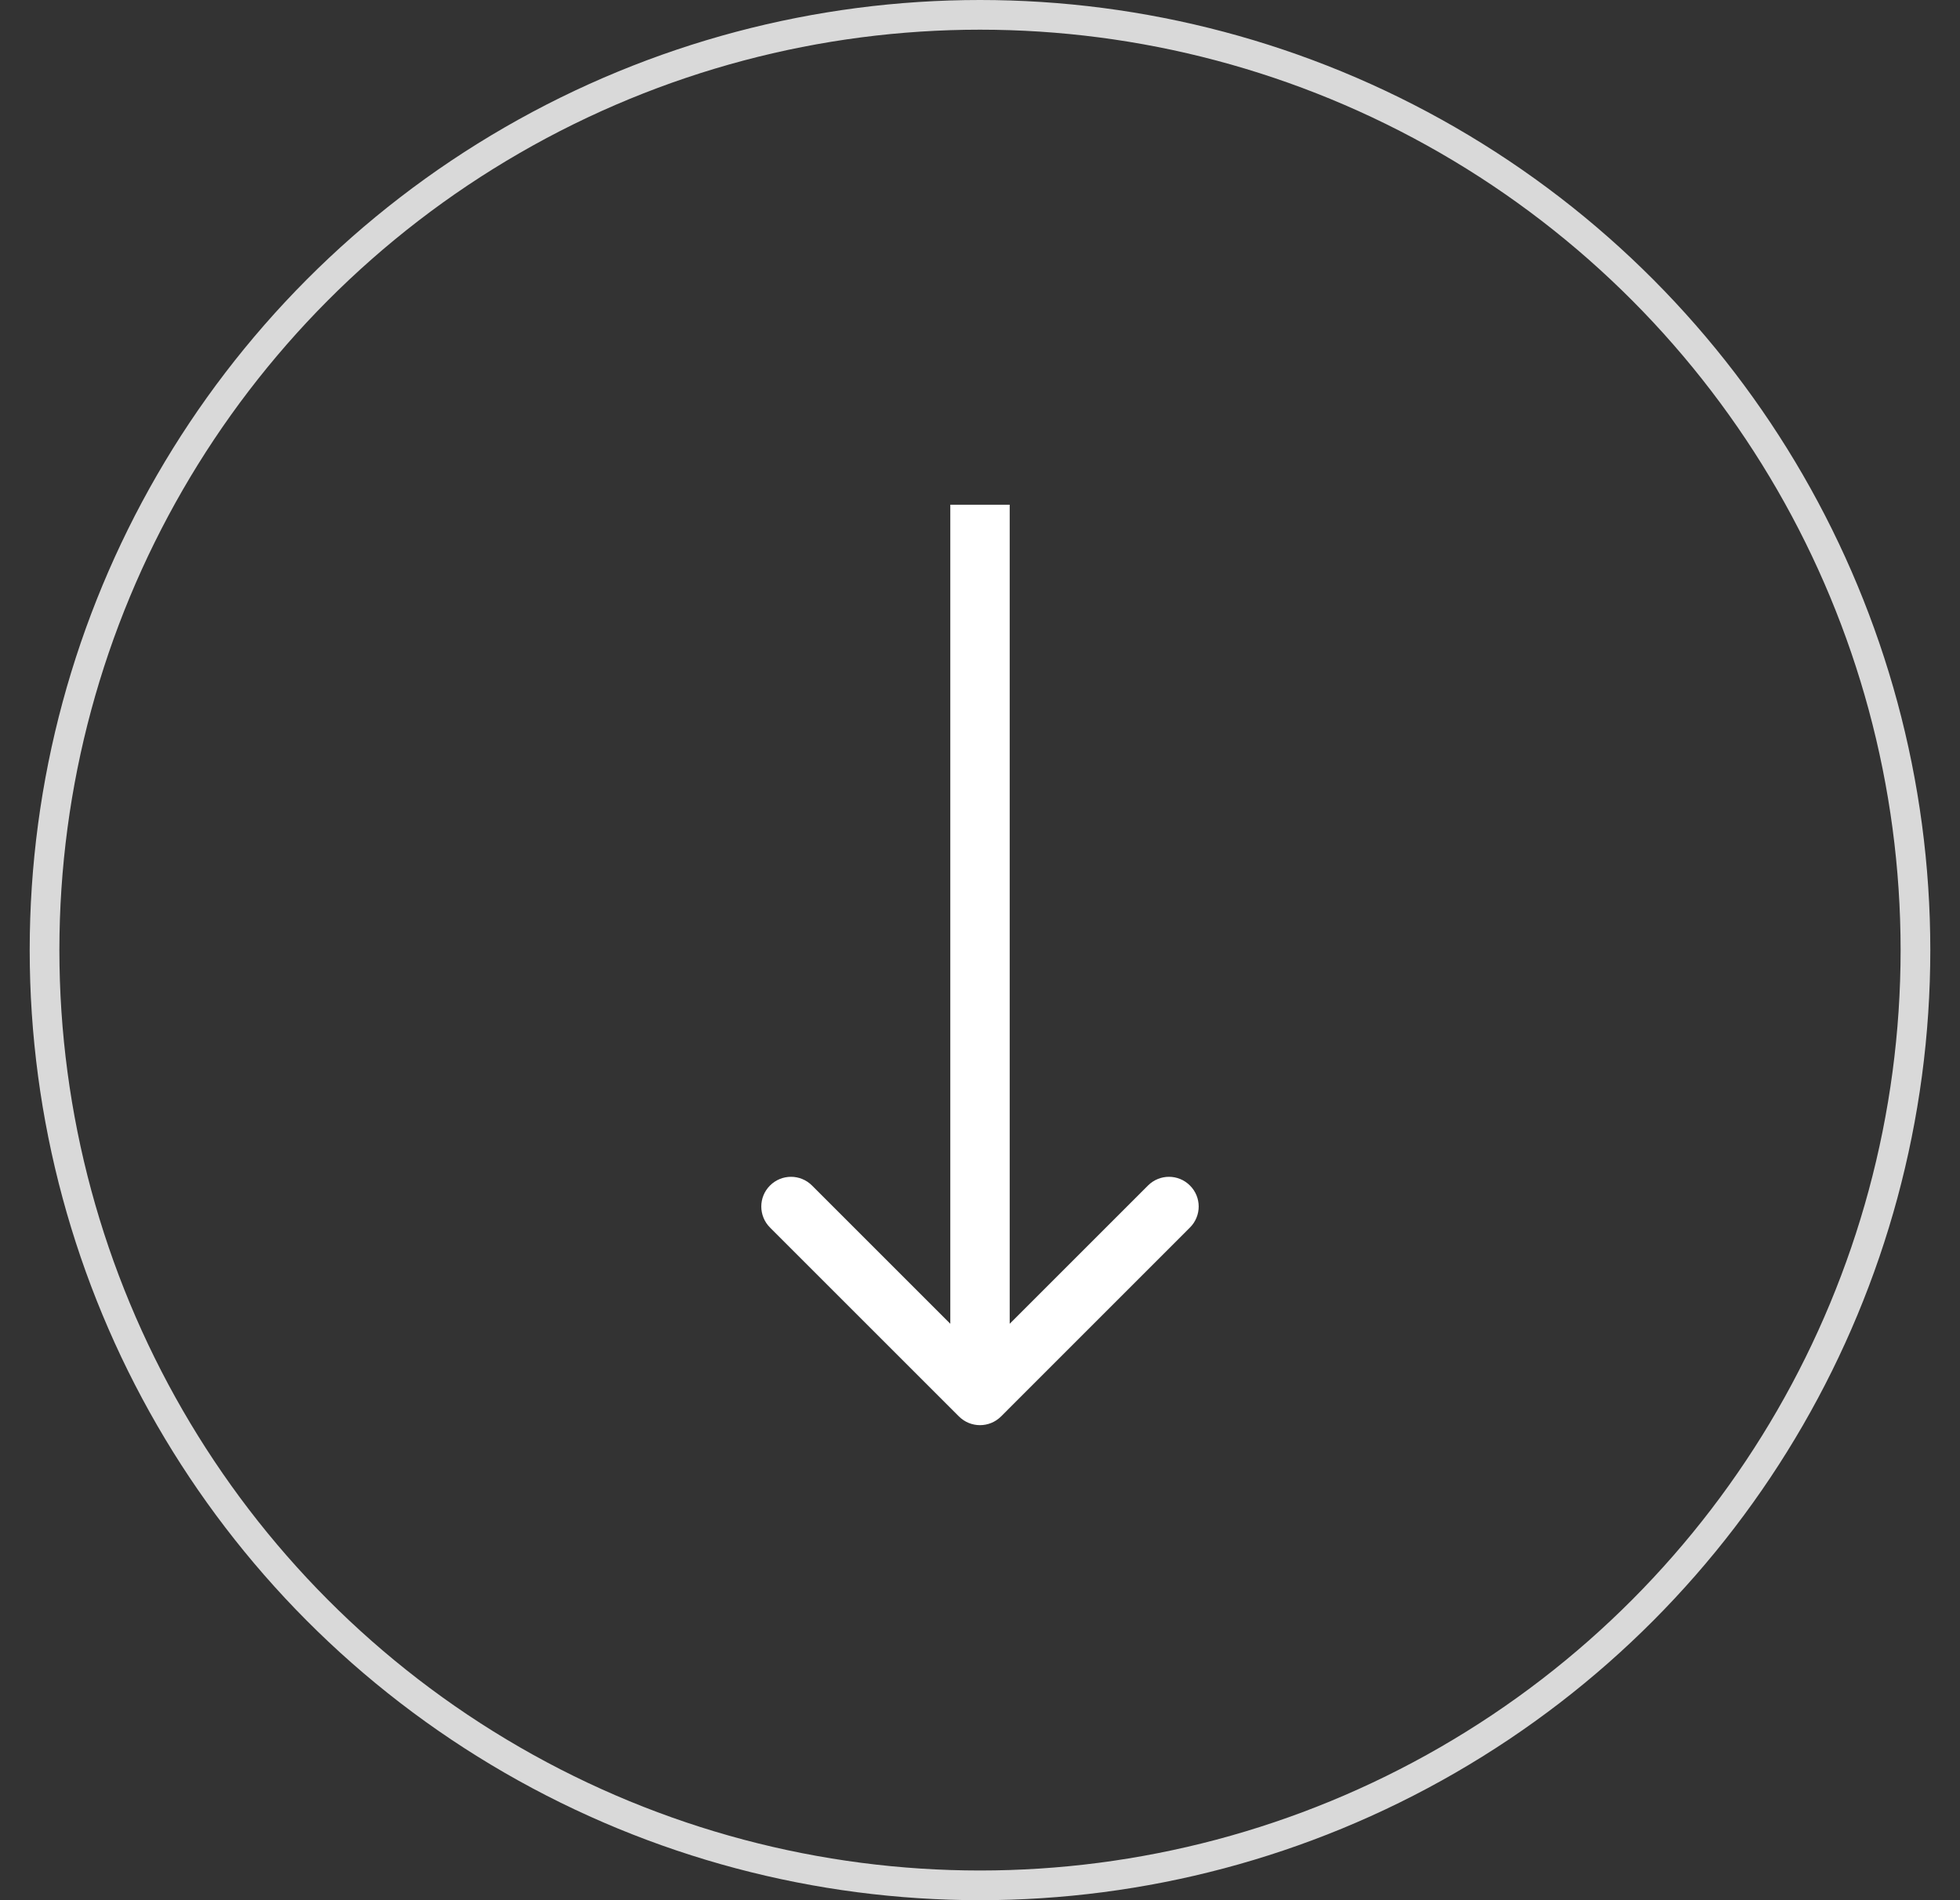
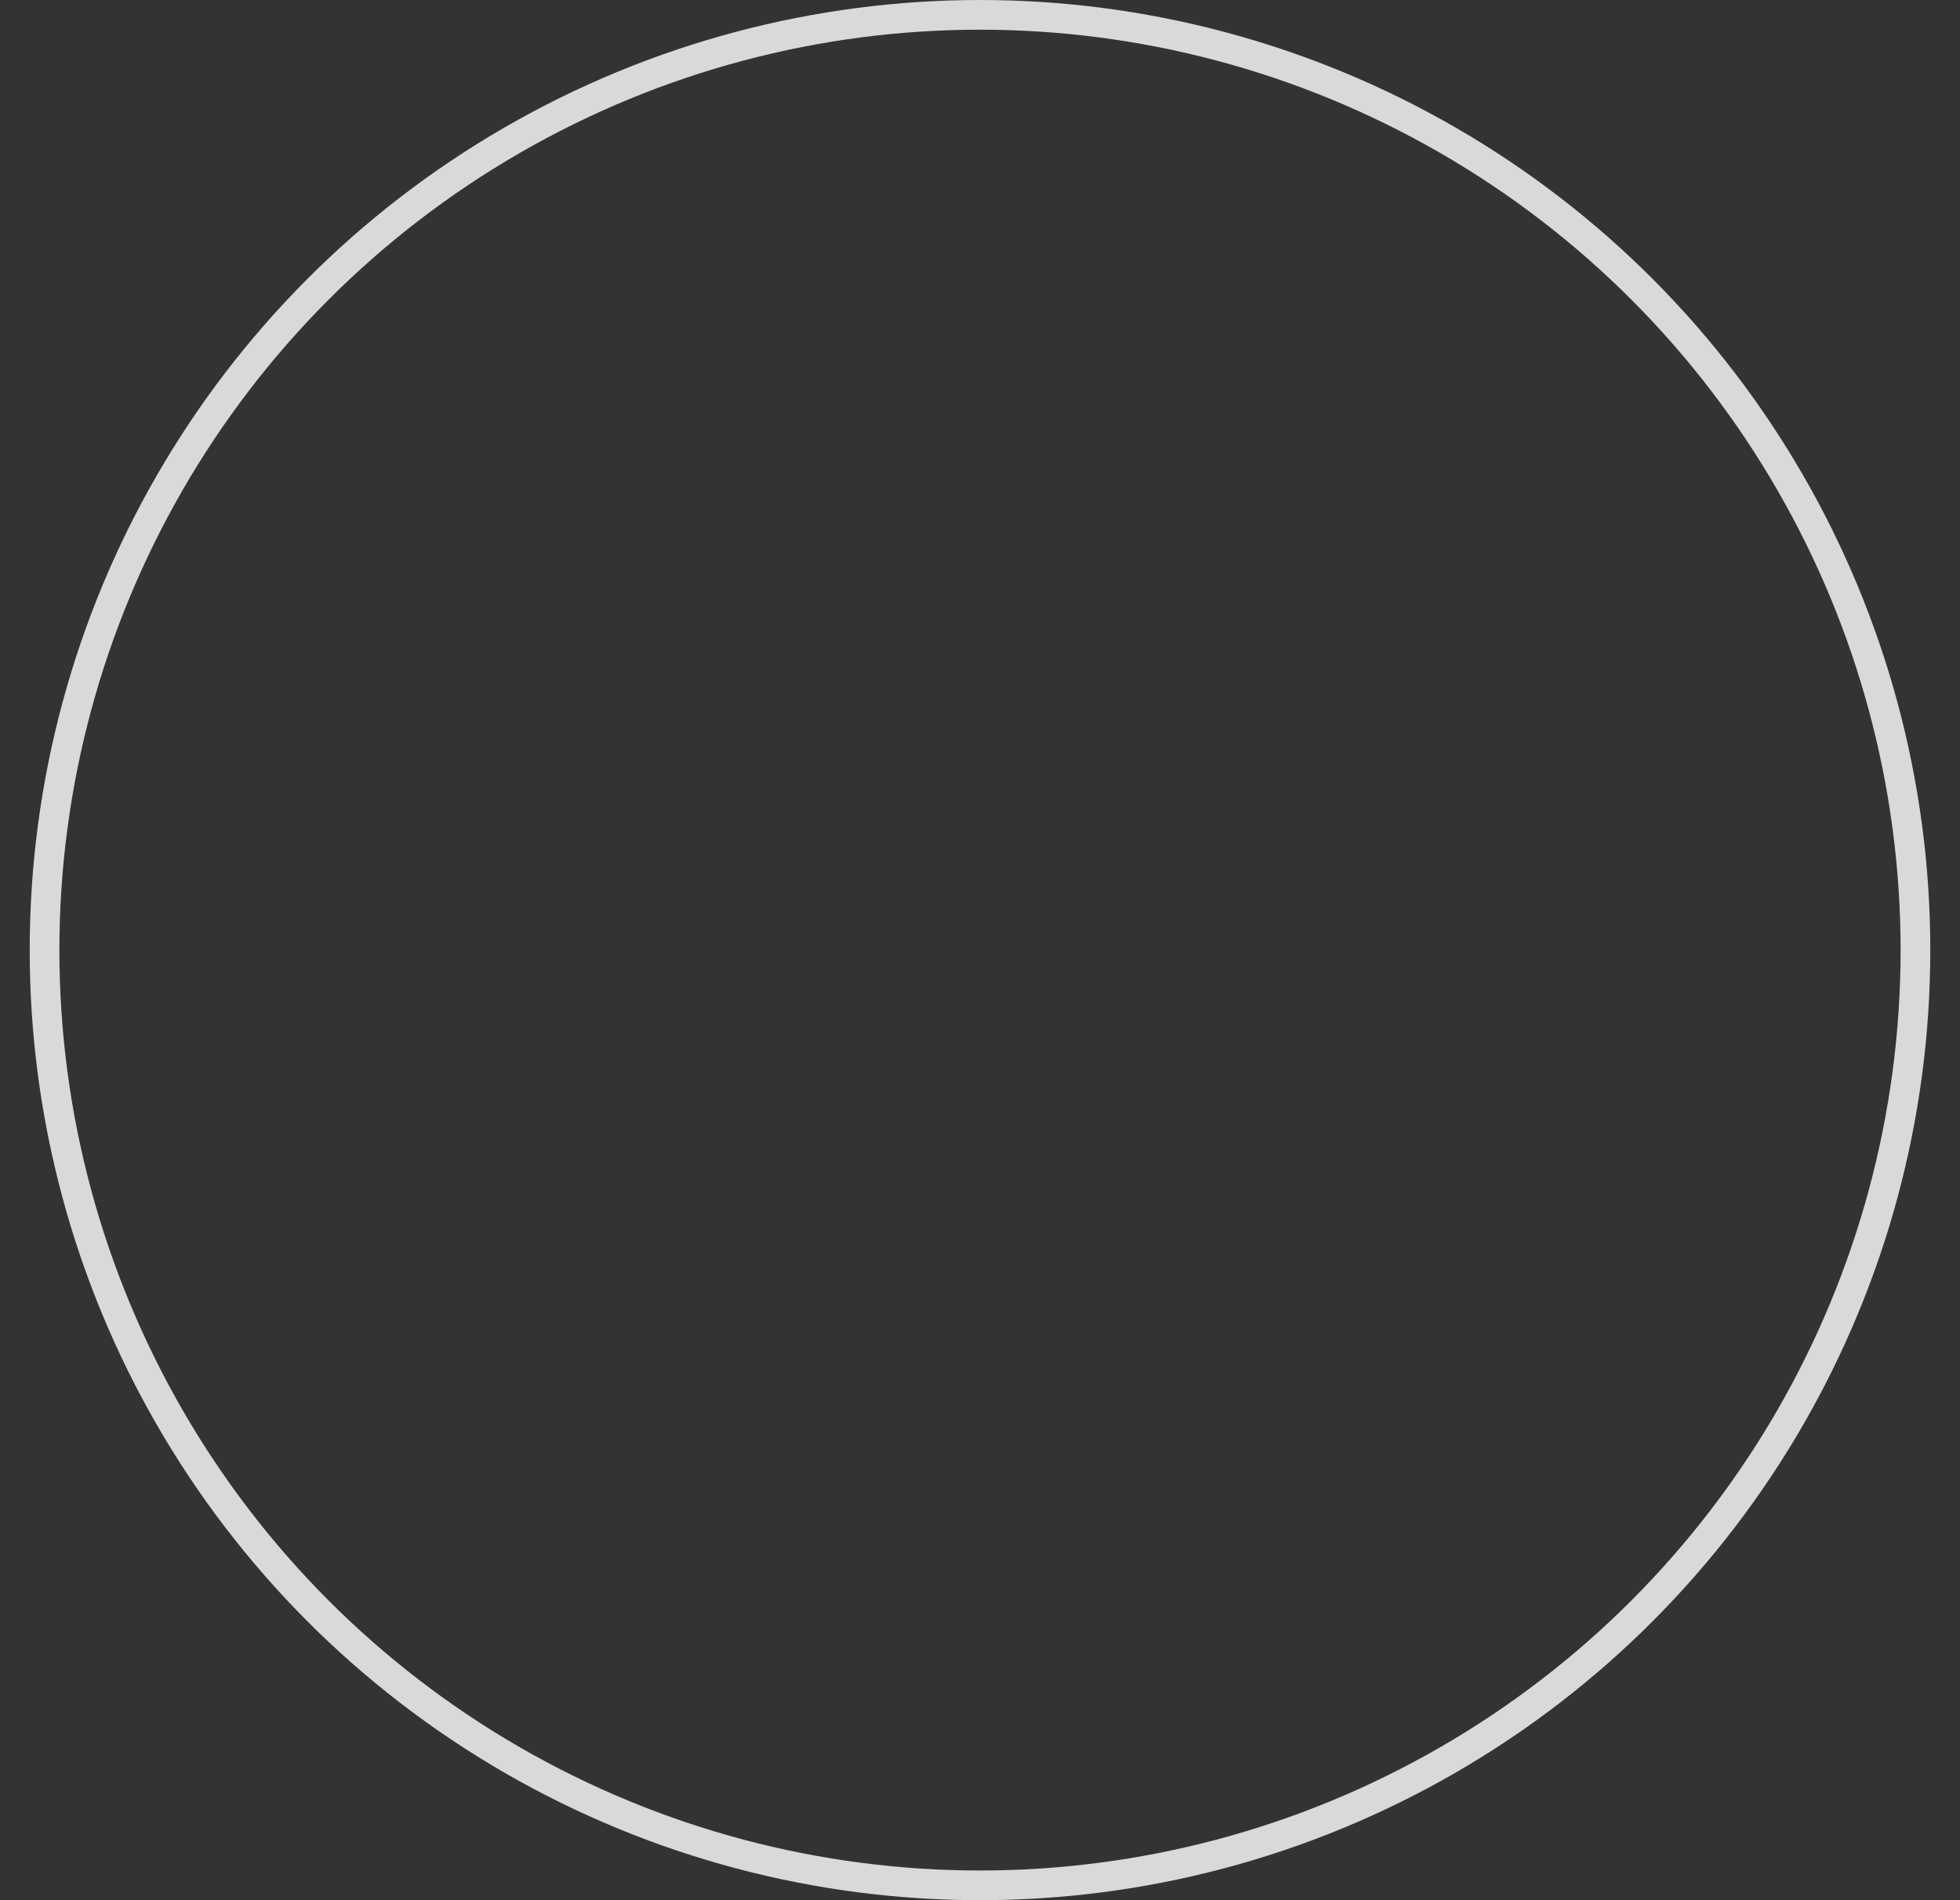
<svg xmlns="http://www.w3.org/2000/svg" width="33" height="32" viewBox="0 0 33 32" fill="none">
  <rect x="0" y="0" width="33" height="32" fill="#333333" stroke="none" />
  <circle cx="16.5" cy="16" r="15.75" stroke="#D9D9D9" stroke-width="0.5" />
-   <path d="M16.146 23.854C16.342 24.049 16.658 24.049 16.854 23.854L20.035 20.672C20.231 20.476 20.231 20.16 20.035 19.965C19.84 19.769 19.524 19.769 19.328 19.965L16.5 22.793L13.672 19.965C13.476 19.769 13.16 19.769 12.964 19.965C12.769 20.16 12.769 20.476 12.964 20.672L16.146 23.854ZM16 8.5V23.5H17V8.5H16Z" fill="white" />
</svg>